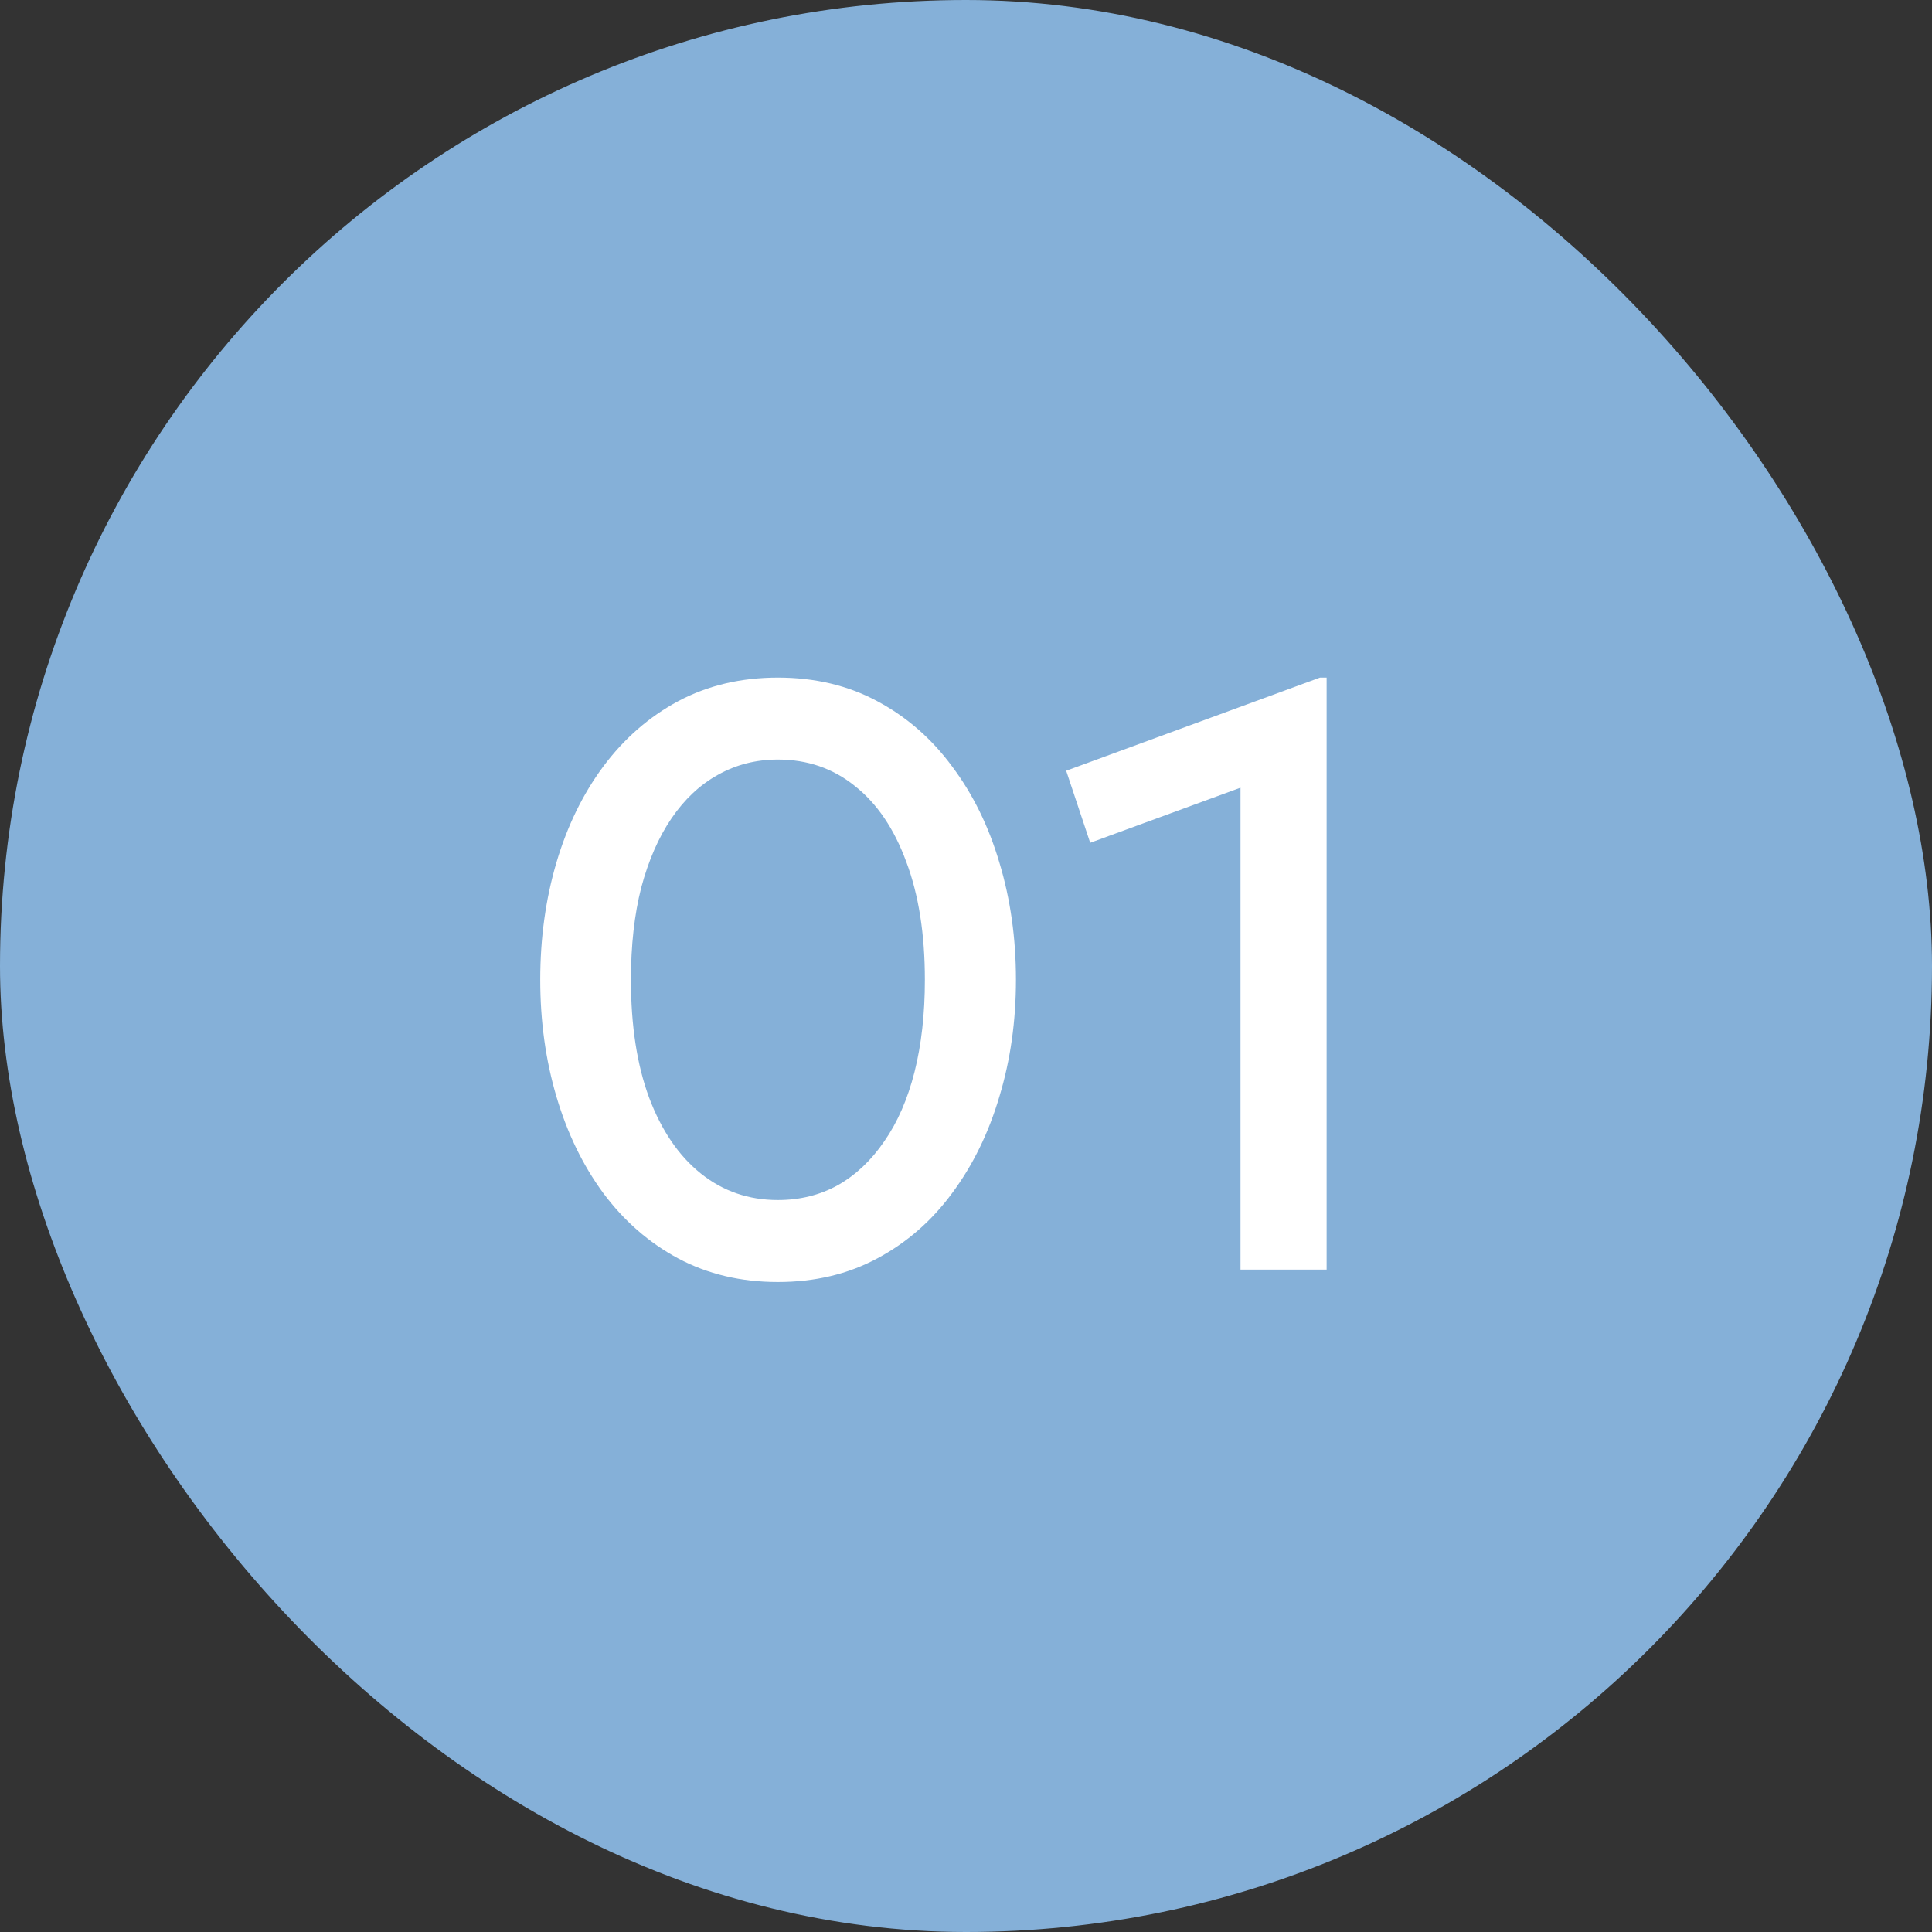
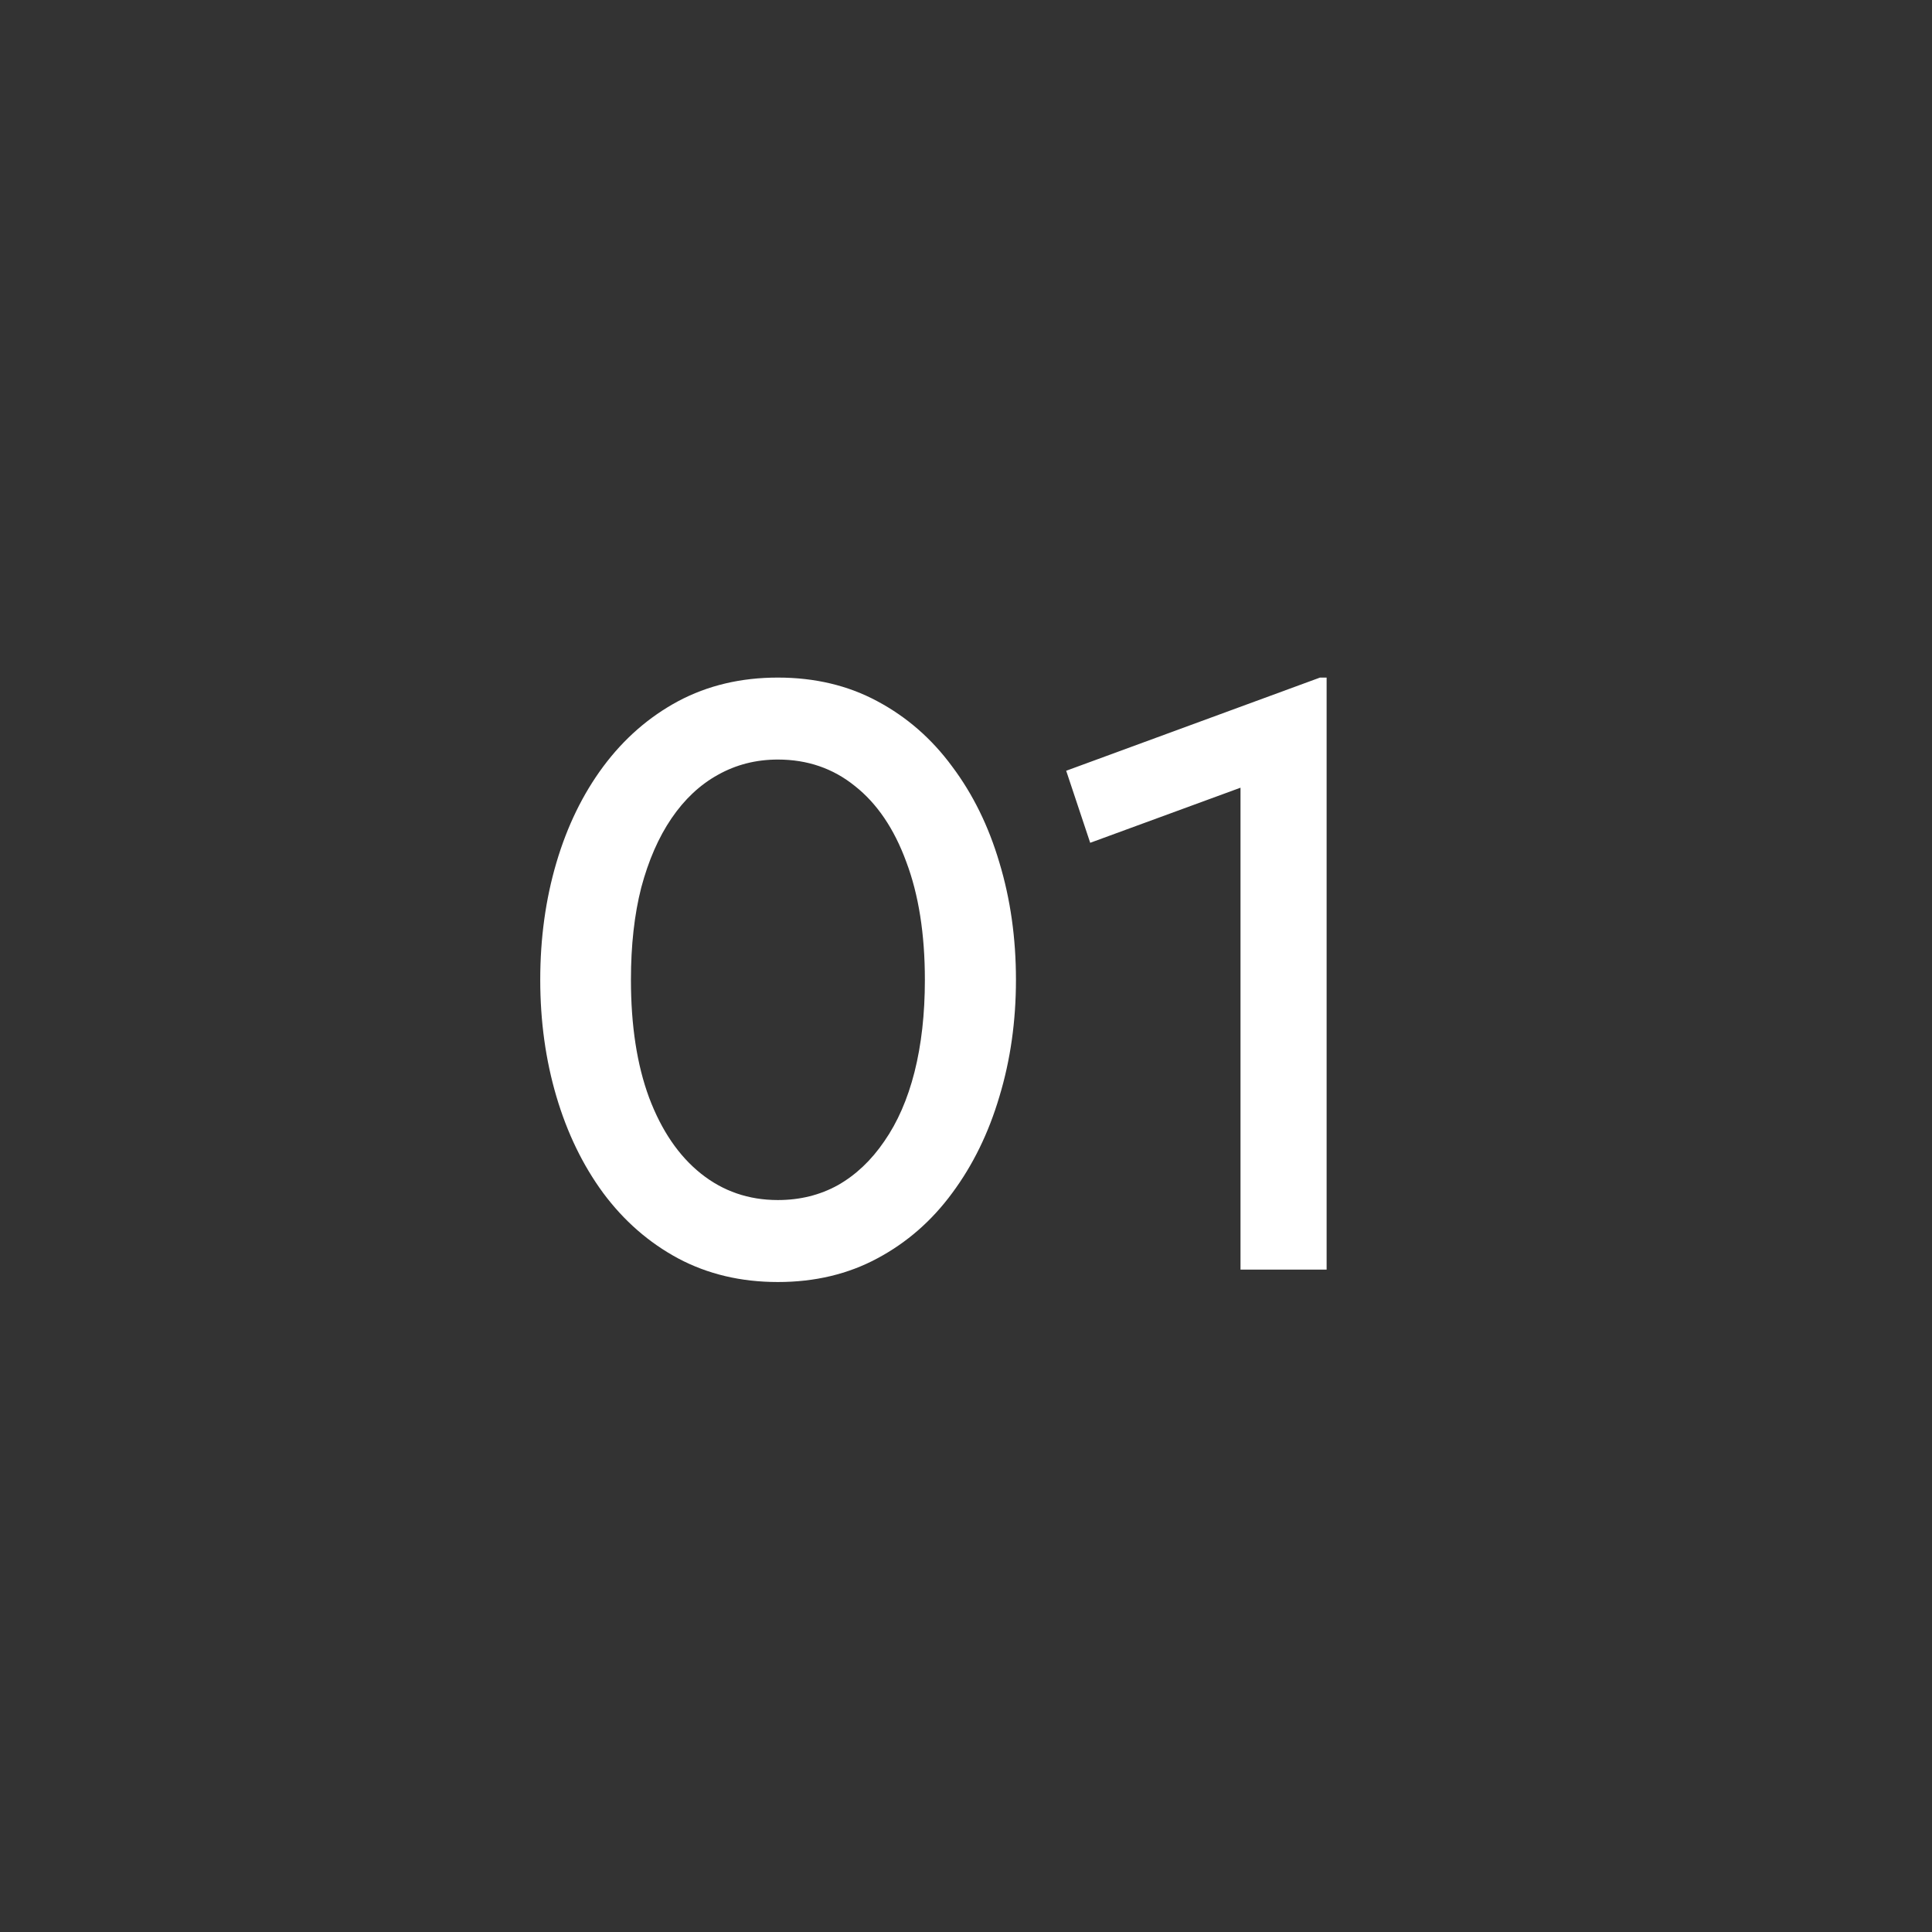
<svg xmlns="http://www.w3.org/2000/svg" width="35" height="35" viewBox="0 0 35 35" fill="none">
  <rect x="0" y="0" width="35" height="35" fill="#333333" stroke="none" />
-   <rect width="35" height="35" rx="17.5" fill="#85B0D8" />
  <path d="M14.092 23.225C13.422 23.225 12.82 23.082 12.285 22.797C11.755 22.512 11.303 22.117 10.928 21.613C10.557 21.108 10.275 20.525 10.08 19.865C9.885 19.205 9.787 18.5 9.787 17.75C9.787 16.995 9.885 16.288 10.08 15.627C10.275 14.967 10.557 14.387 10.928 13.887C11.303 13.383 11.755 12.988 12.285 12.703C12.82 12.418 13.422 12.275 14.092 12.275C14.762 12.275 15.363 12.418 15.893 12.703C16.427 12.988 16.88 13.383 17.25 13.887C17.625 14.387 17.91 14.967 18.105 15.627C18.305 16.288 18.405 16.995 18.405 17.75C18.405 18.5 18.305 19.205 18.105 19.865C17.91 20.525 17.625 21.108 17.25 21.613C16.88 22.117 16.427 22.512 15.893 22.797C15.363 23.082 14.762 23.225 14.092 23.225ZM14.092 21.74C14.492 21.74 14.855 21.65 15.18 21.47C15.505 21.285 15.785 21.02 16.02 20.675C16.26 20.33 16.442 19.913 16.567 19.422C16.692 18.927 16.755 18.37 16.755 17.75C16.755 16.92 16.642 16.207 16.418 15.613C16.198 15.012 15.887 14.555 15.488 14.24C15.092 13.92 14.627 13.76 14.092 13.76C13.697 13.76 13.335 13.852 13.005 14.037C12.68 14.217 12.4 14.48 12.165 14.825C11.93 15.17 11.748 15.588 11.617 16.078C11.492 16.567 11.43 17.125 11.43 17.75C11.43 18.58 11.54 19.293 11.76 19.887C11.985 20.483 12.297 20.94 12.697 21.26C13.098 21.58 13.562 21.74 14.092 21.74ZM22.473 23V14.27L19.75 15.268L19.315 13.963L23.913 12.275H24.033V23H22.473Z" fill="white" />
</svg>